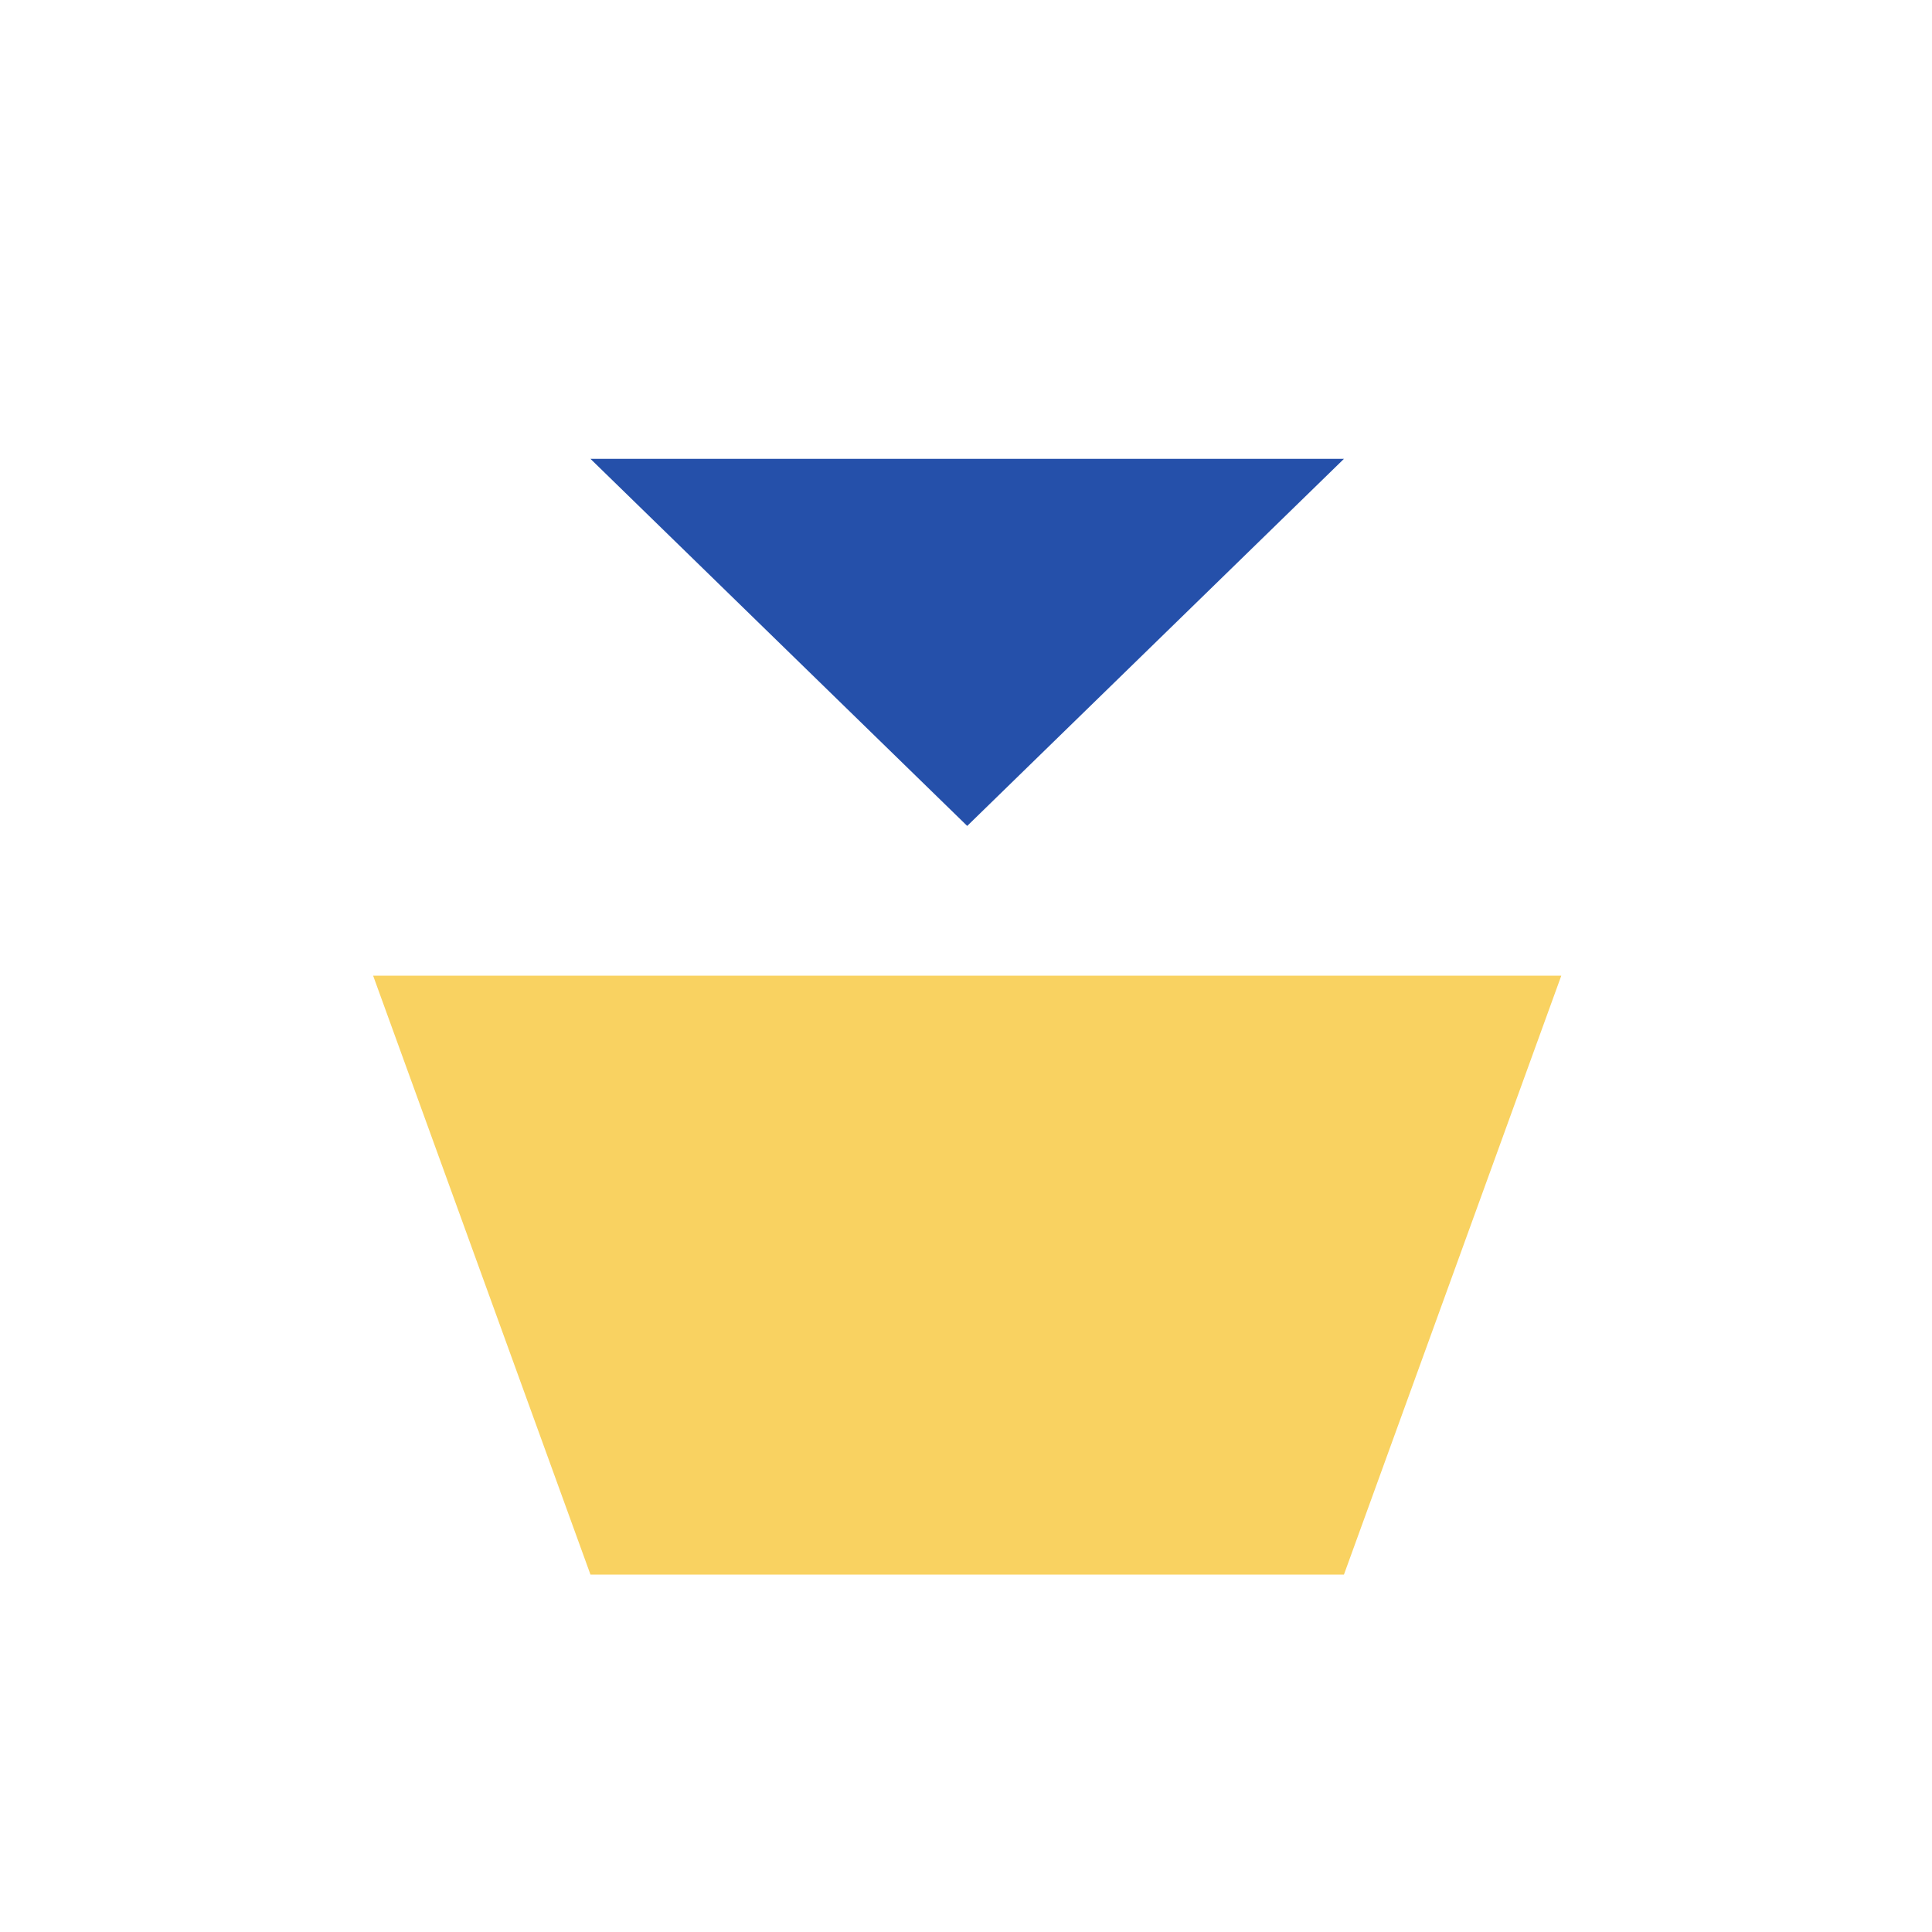
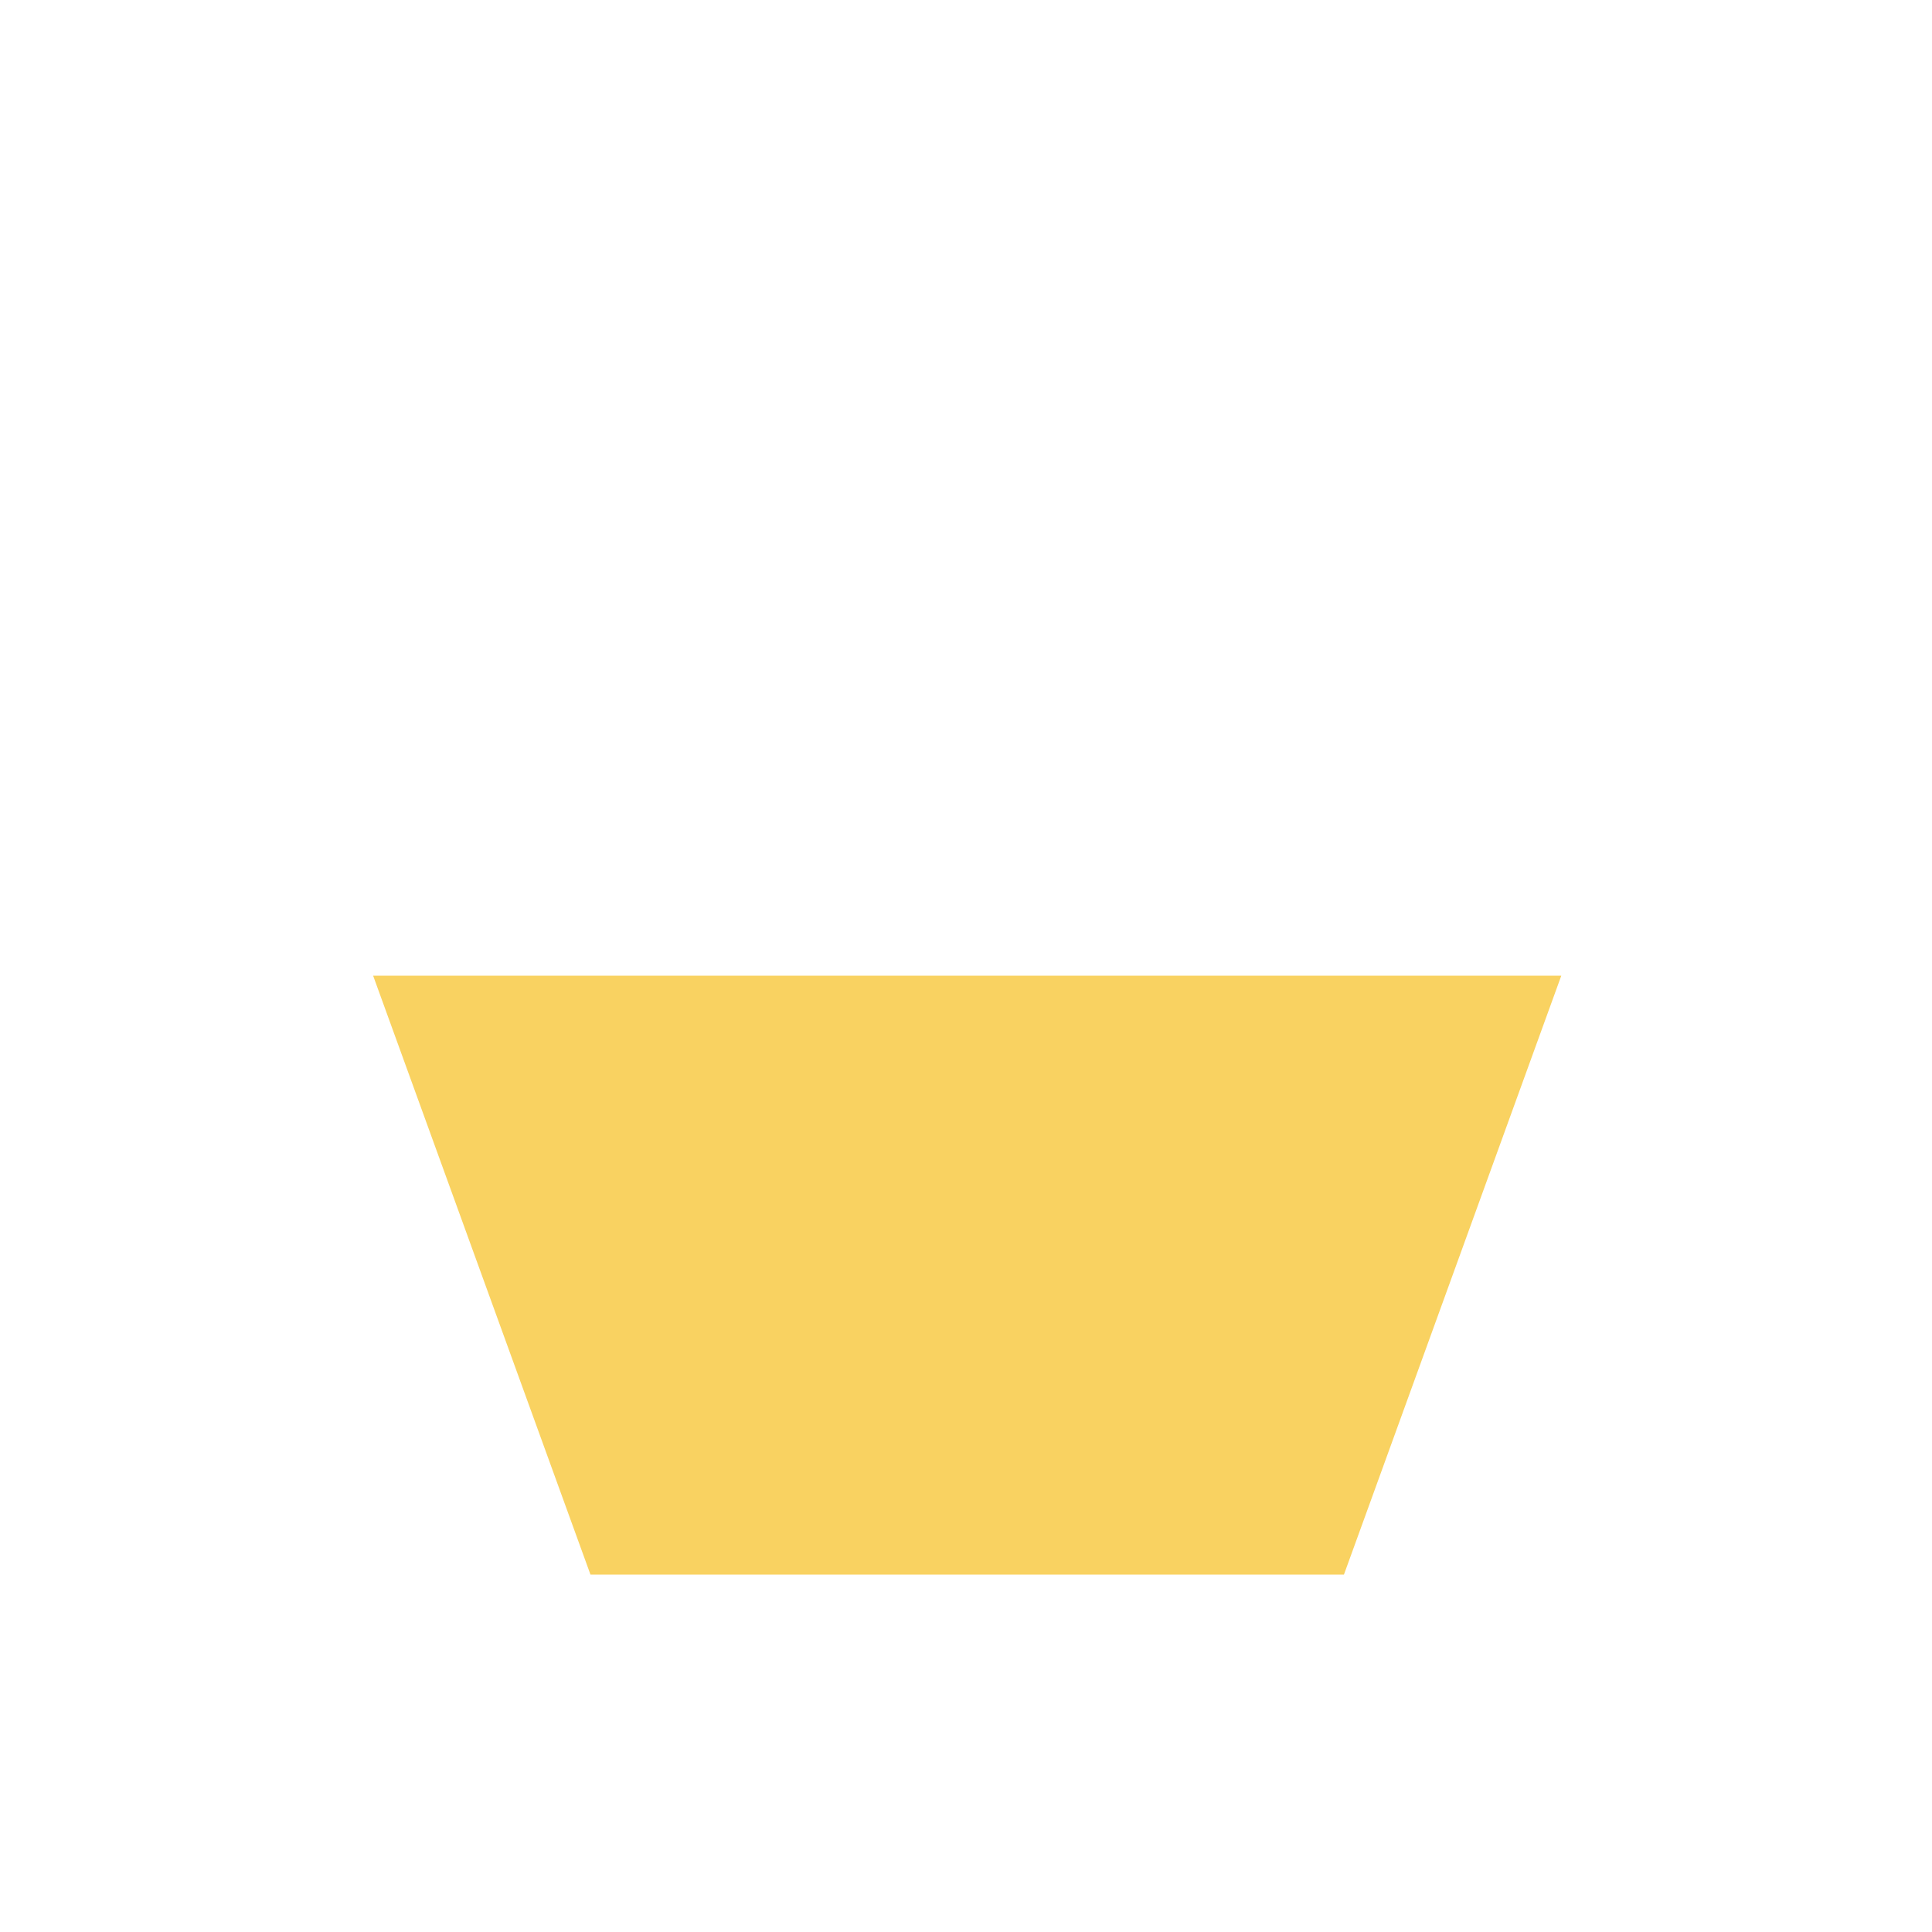
<svg xmlns="http://www.w3.org/2000/svg" version="1.1" id="Warstwa_1" x="0px" y="0px" viewBox="0 0 40 40" style="enable-background:new 0 0 40 40;" xml:space="preserve">
  <style type="text/css">
	.st0{fill-rule:evenodd;clip-rule:evenodd;fill:#FFFFFF;fill-opacity:0;}
	.st1{fill-rule:evenodd;clip-rule:evenodd;fill:#2550AA;}
	.st2{fill-rule:evenodd;clip-rule:evenodd;fill:#F9D261;}
</style>
  <g>
    <g transform="translate(9.225 8)">
      <g>
        <path id="prefix__d_1_" class="st0" d="M23.1,24.6H-1.5v-24h24.6V24.6z" />
      </g>
-       <path class="st1" d="M3,1.5h15.6l-7.8,7.6L3,1.5z" />
      <path class="st2" d="M-1.5,12.2h24.6l-4.5,12.4H3L-1.5,12.2z" />
    </g>
  </g>
</svg>